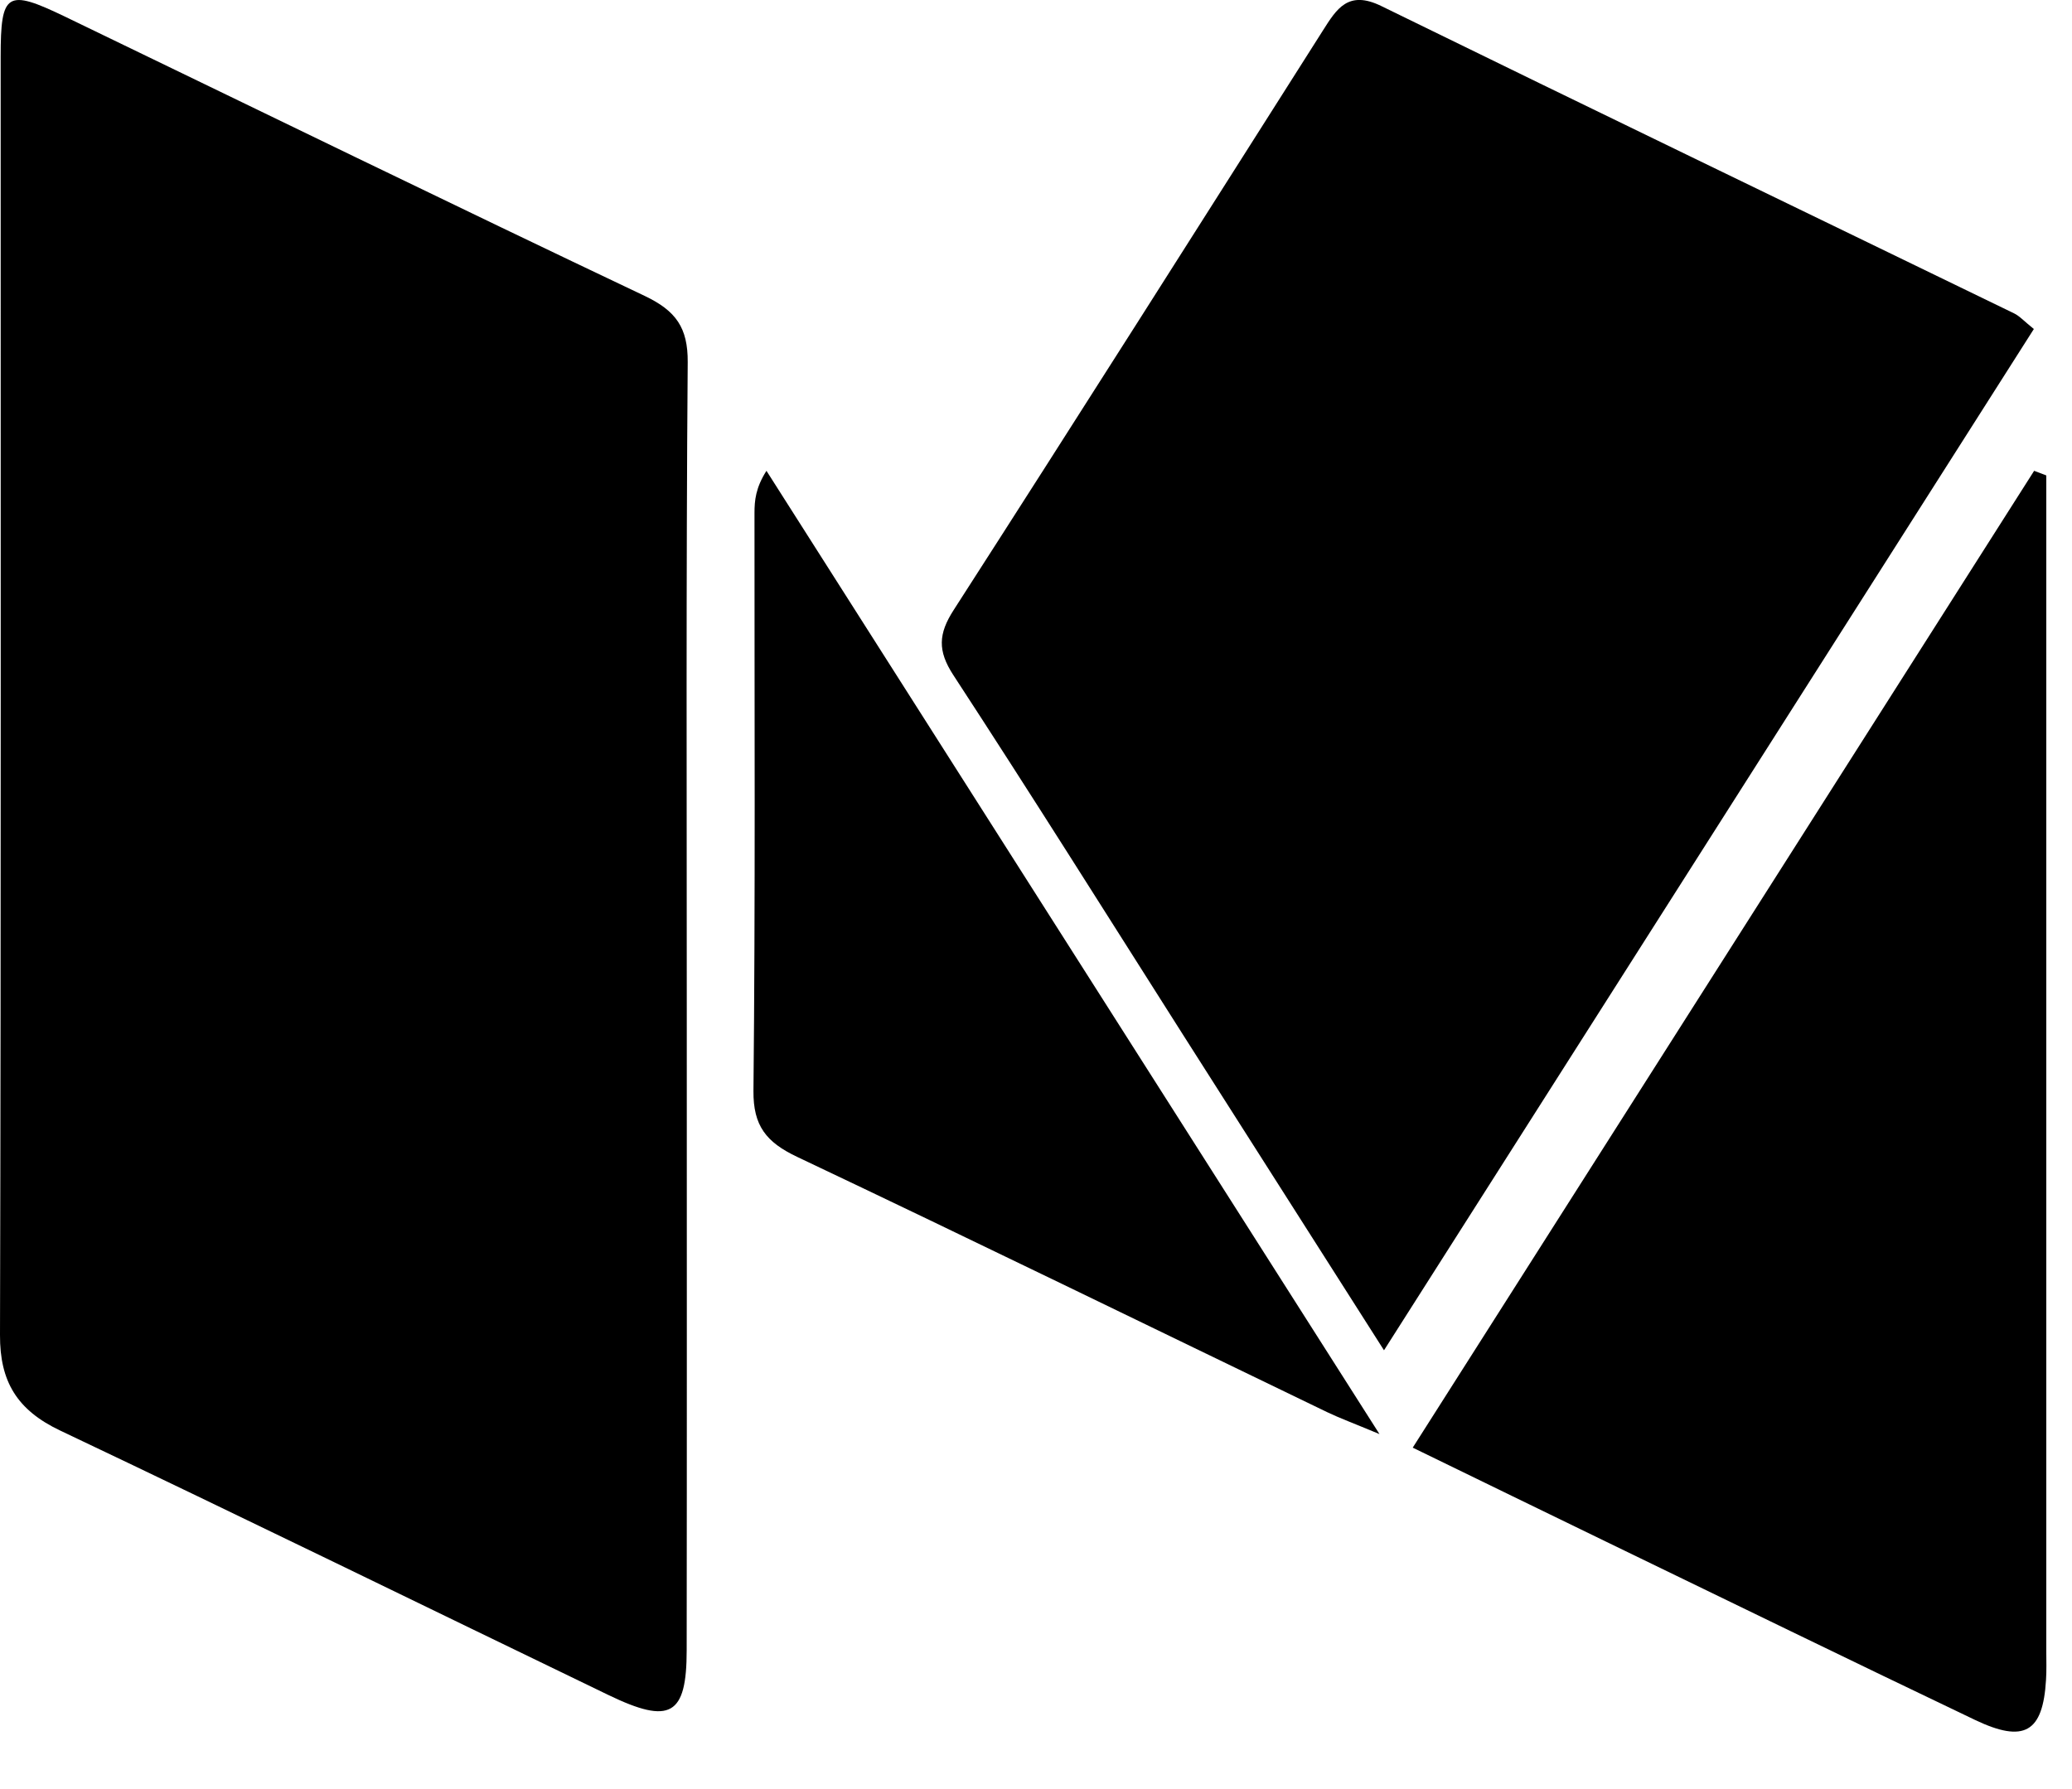
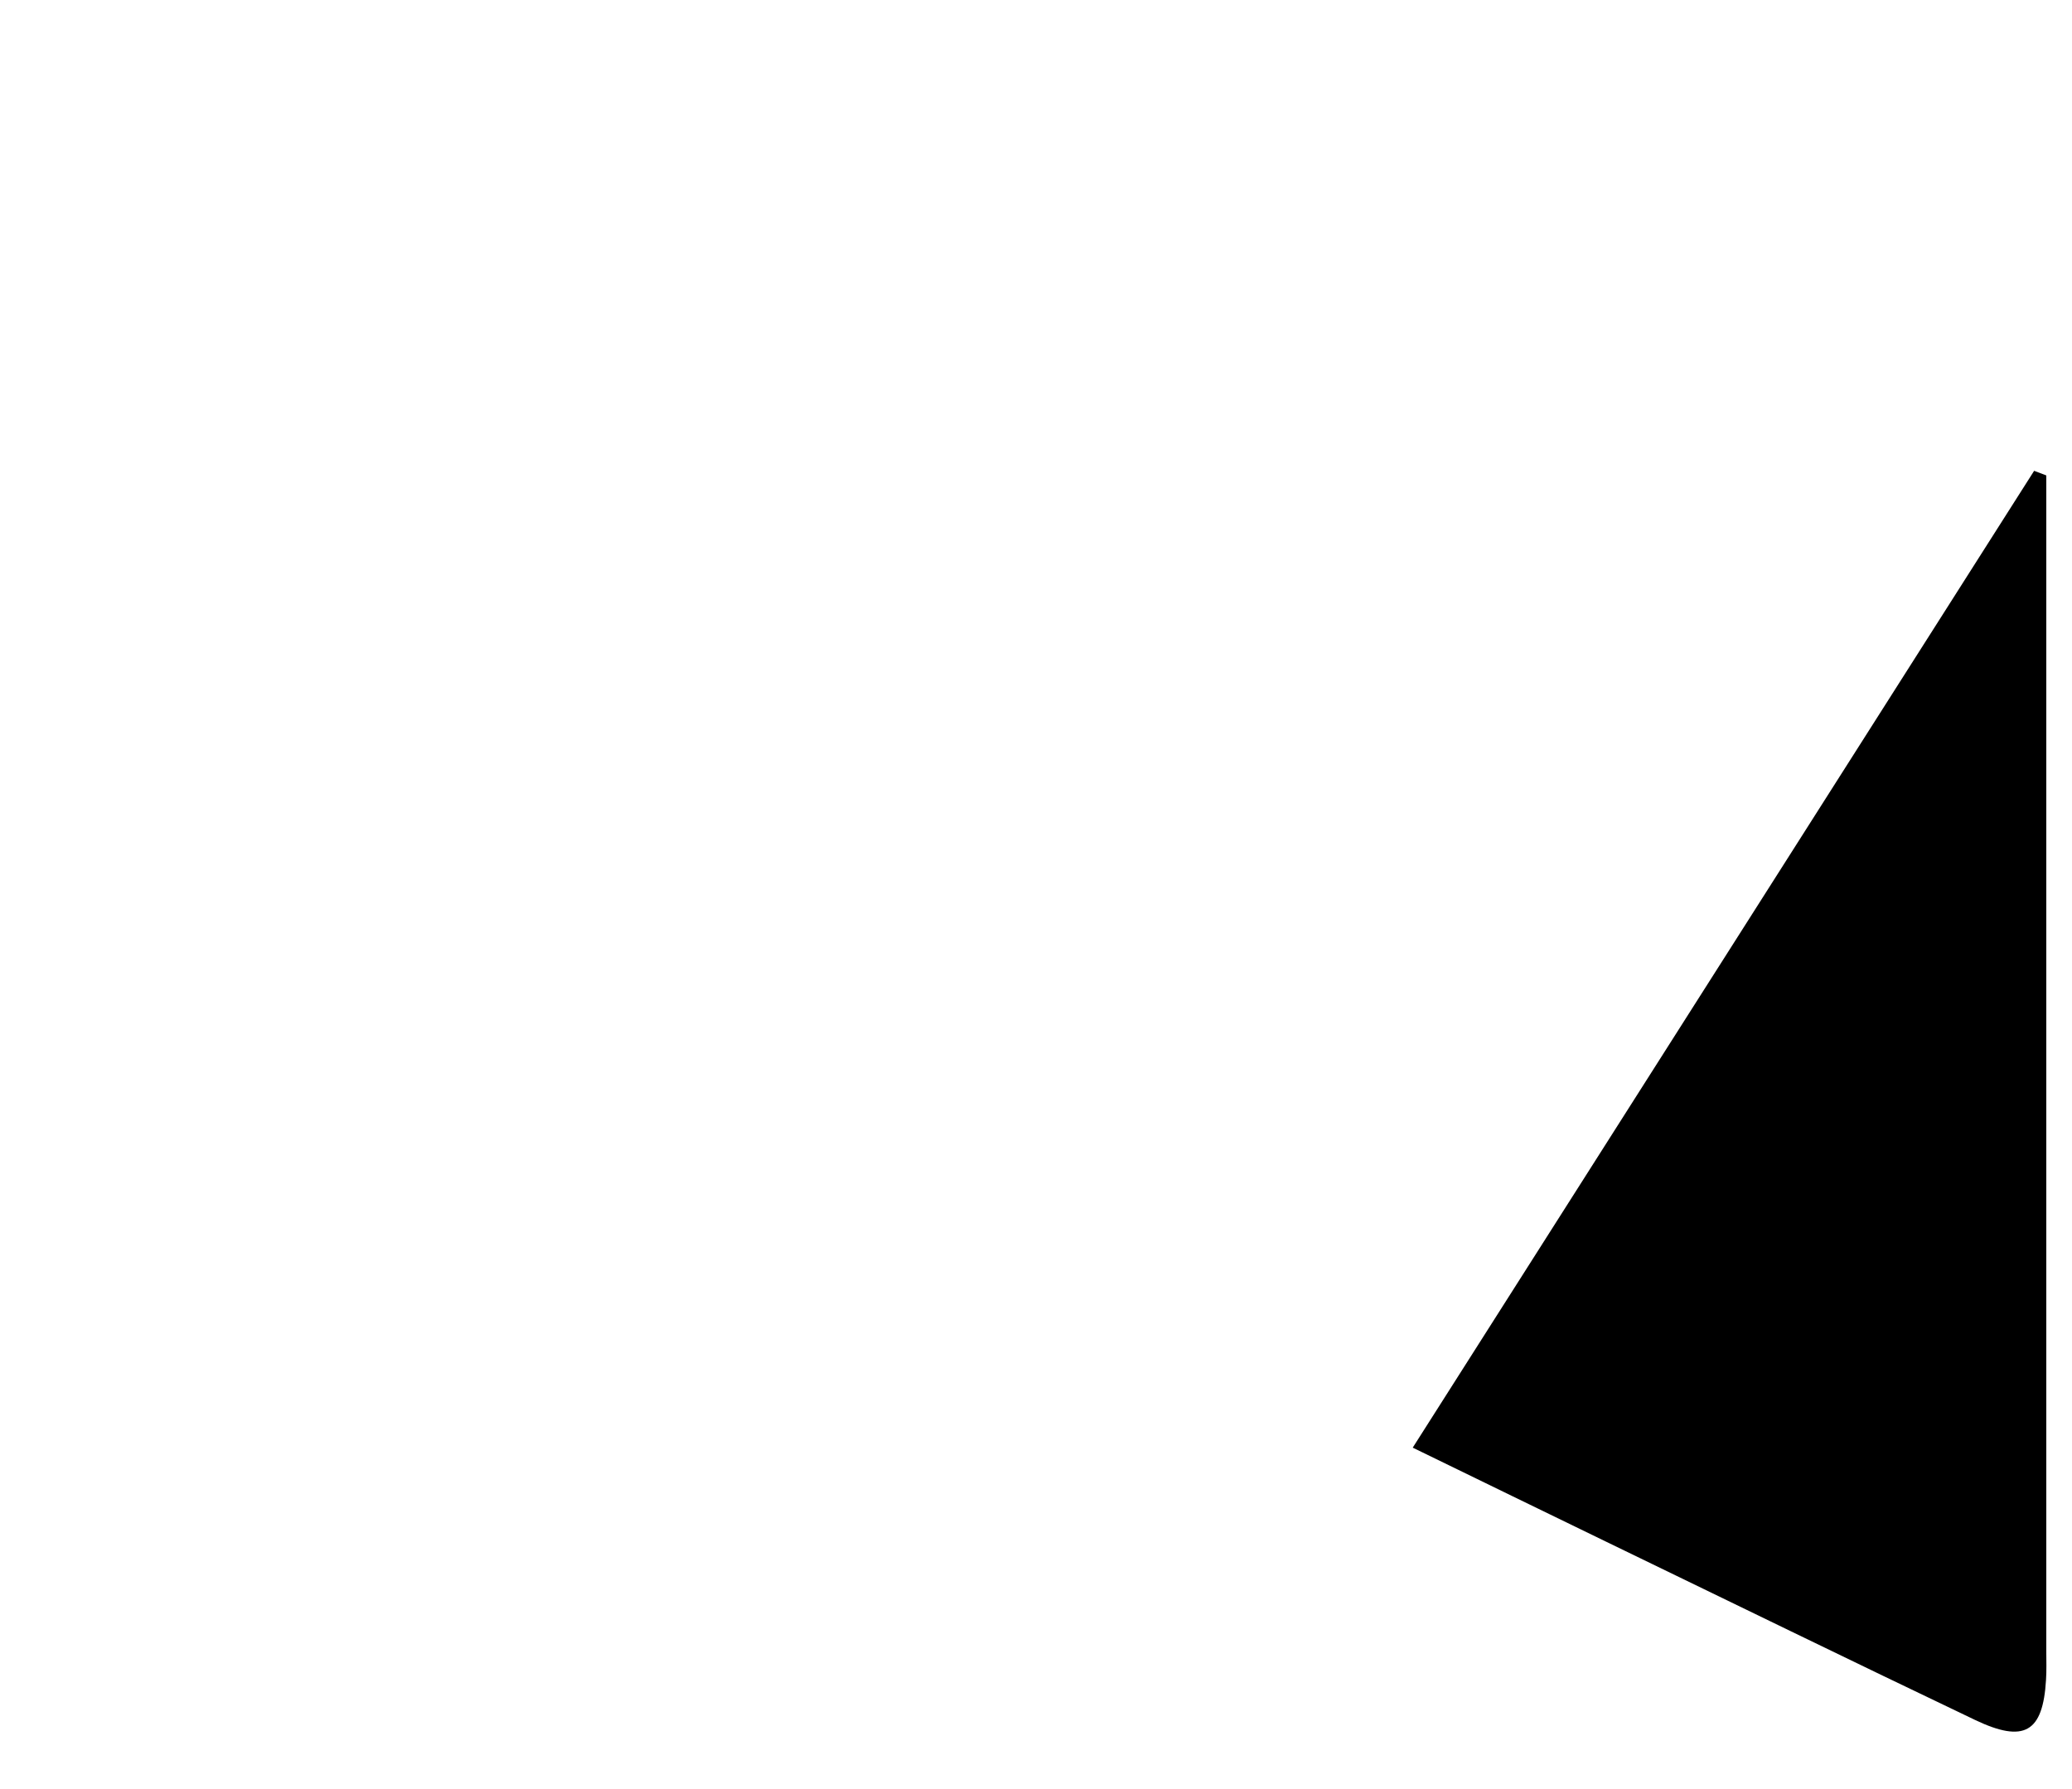
<svg xmlns="http://www.w3.org/2000/svg" width="22px" height="19px" viewBox="0 0 22 19" version="1.1">
  <title>Group 2</title>
  <desc>Created with Sketch.</desc>
  <defs />
  <g id="Symbols" stroke="none" stroke-width="1" fill="none" fill-rule="evenodd">
    <g id="Footer-Large" transform="translate(-1300, -284)" fill="#000000">
      <g id="Group-2" transform="translate(1300, 284)">
-         <path d="M7.292,10.711 C7.292,12.982 7.294,15.254 7.291,17.525 C7.291,18.219 7.117,18.318 6.46,18.001 C4.521,17.065 2.586,16.117 0.64,15.193 C0.18,14.975 -0.002,14.671 1.31552934e-05,14.178 C0.012,9.652 0.006,5.126 0.007,0.601 C0.007,-0.082 0.072,-0.121 0.691,0.177 C2.741,1.167 4.788,2.166 6.846,3.143 C7.178,3.301 7.304,3.481 7.302,3.845 C7.284,6.134 7.292,8.422 7.292,10.711" id="Fill-13" />
-         <path d="M21.595,3.494 C19.289,7.118 17.008,10.703 14.695,14.34 C13.958,13.184 13.26,12.087 12.561,10.989 C11.751,9.714 10.948,8.434 10.122,7.169 C9.954,6.911 9.963,6.731 10.126,6.478 C11.441,4.433 12.742,2.379 14.045,0.326 C14.192,0.094 14.314,-0.108 14.666,0.064 C16.902,1.159 19.145,2.24 21.385,3.328 C21.445,3.357 21.492,3.412 21.595,3.494" id="Fill-15" />
        <path d="M21.727,5.049 L21.727,5.501 C21.727,9.512 21.727,13.522 21.727,17.532 C21.727,17.636 21.731,17.739 21.724,17.842 C21.691,18.397 21.494,18.515 20.971,18.266 C19.664,17.642 18.363,17.007 17.06,16.376 C16.395,16.054 15.73,15.729 15,15.374 C17.213,11.894 19.406,8.447 21.598,5 C21.64,5.016 21.684,5.032 21.727,5.049" id="Fill-17" />
-         <path d="M14.647,15.23 C14.367,15.113 14.225,15.061 14.089,14.996 C12.215,14.092 10.345,13.178 8.464,12.286 C8.135,12.13 7.997,11.956 8,11.586 C8.021,9.541 8.01,7.495 8.011,5.449 C8.011,5.315 8.023,5.181 8.138,5 C10.282,8.369 12.425,11.738 14.647,15.23" id="Fill-19" />
      </g>
    </g>
  </g>
</svg>